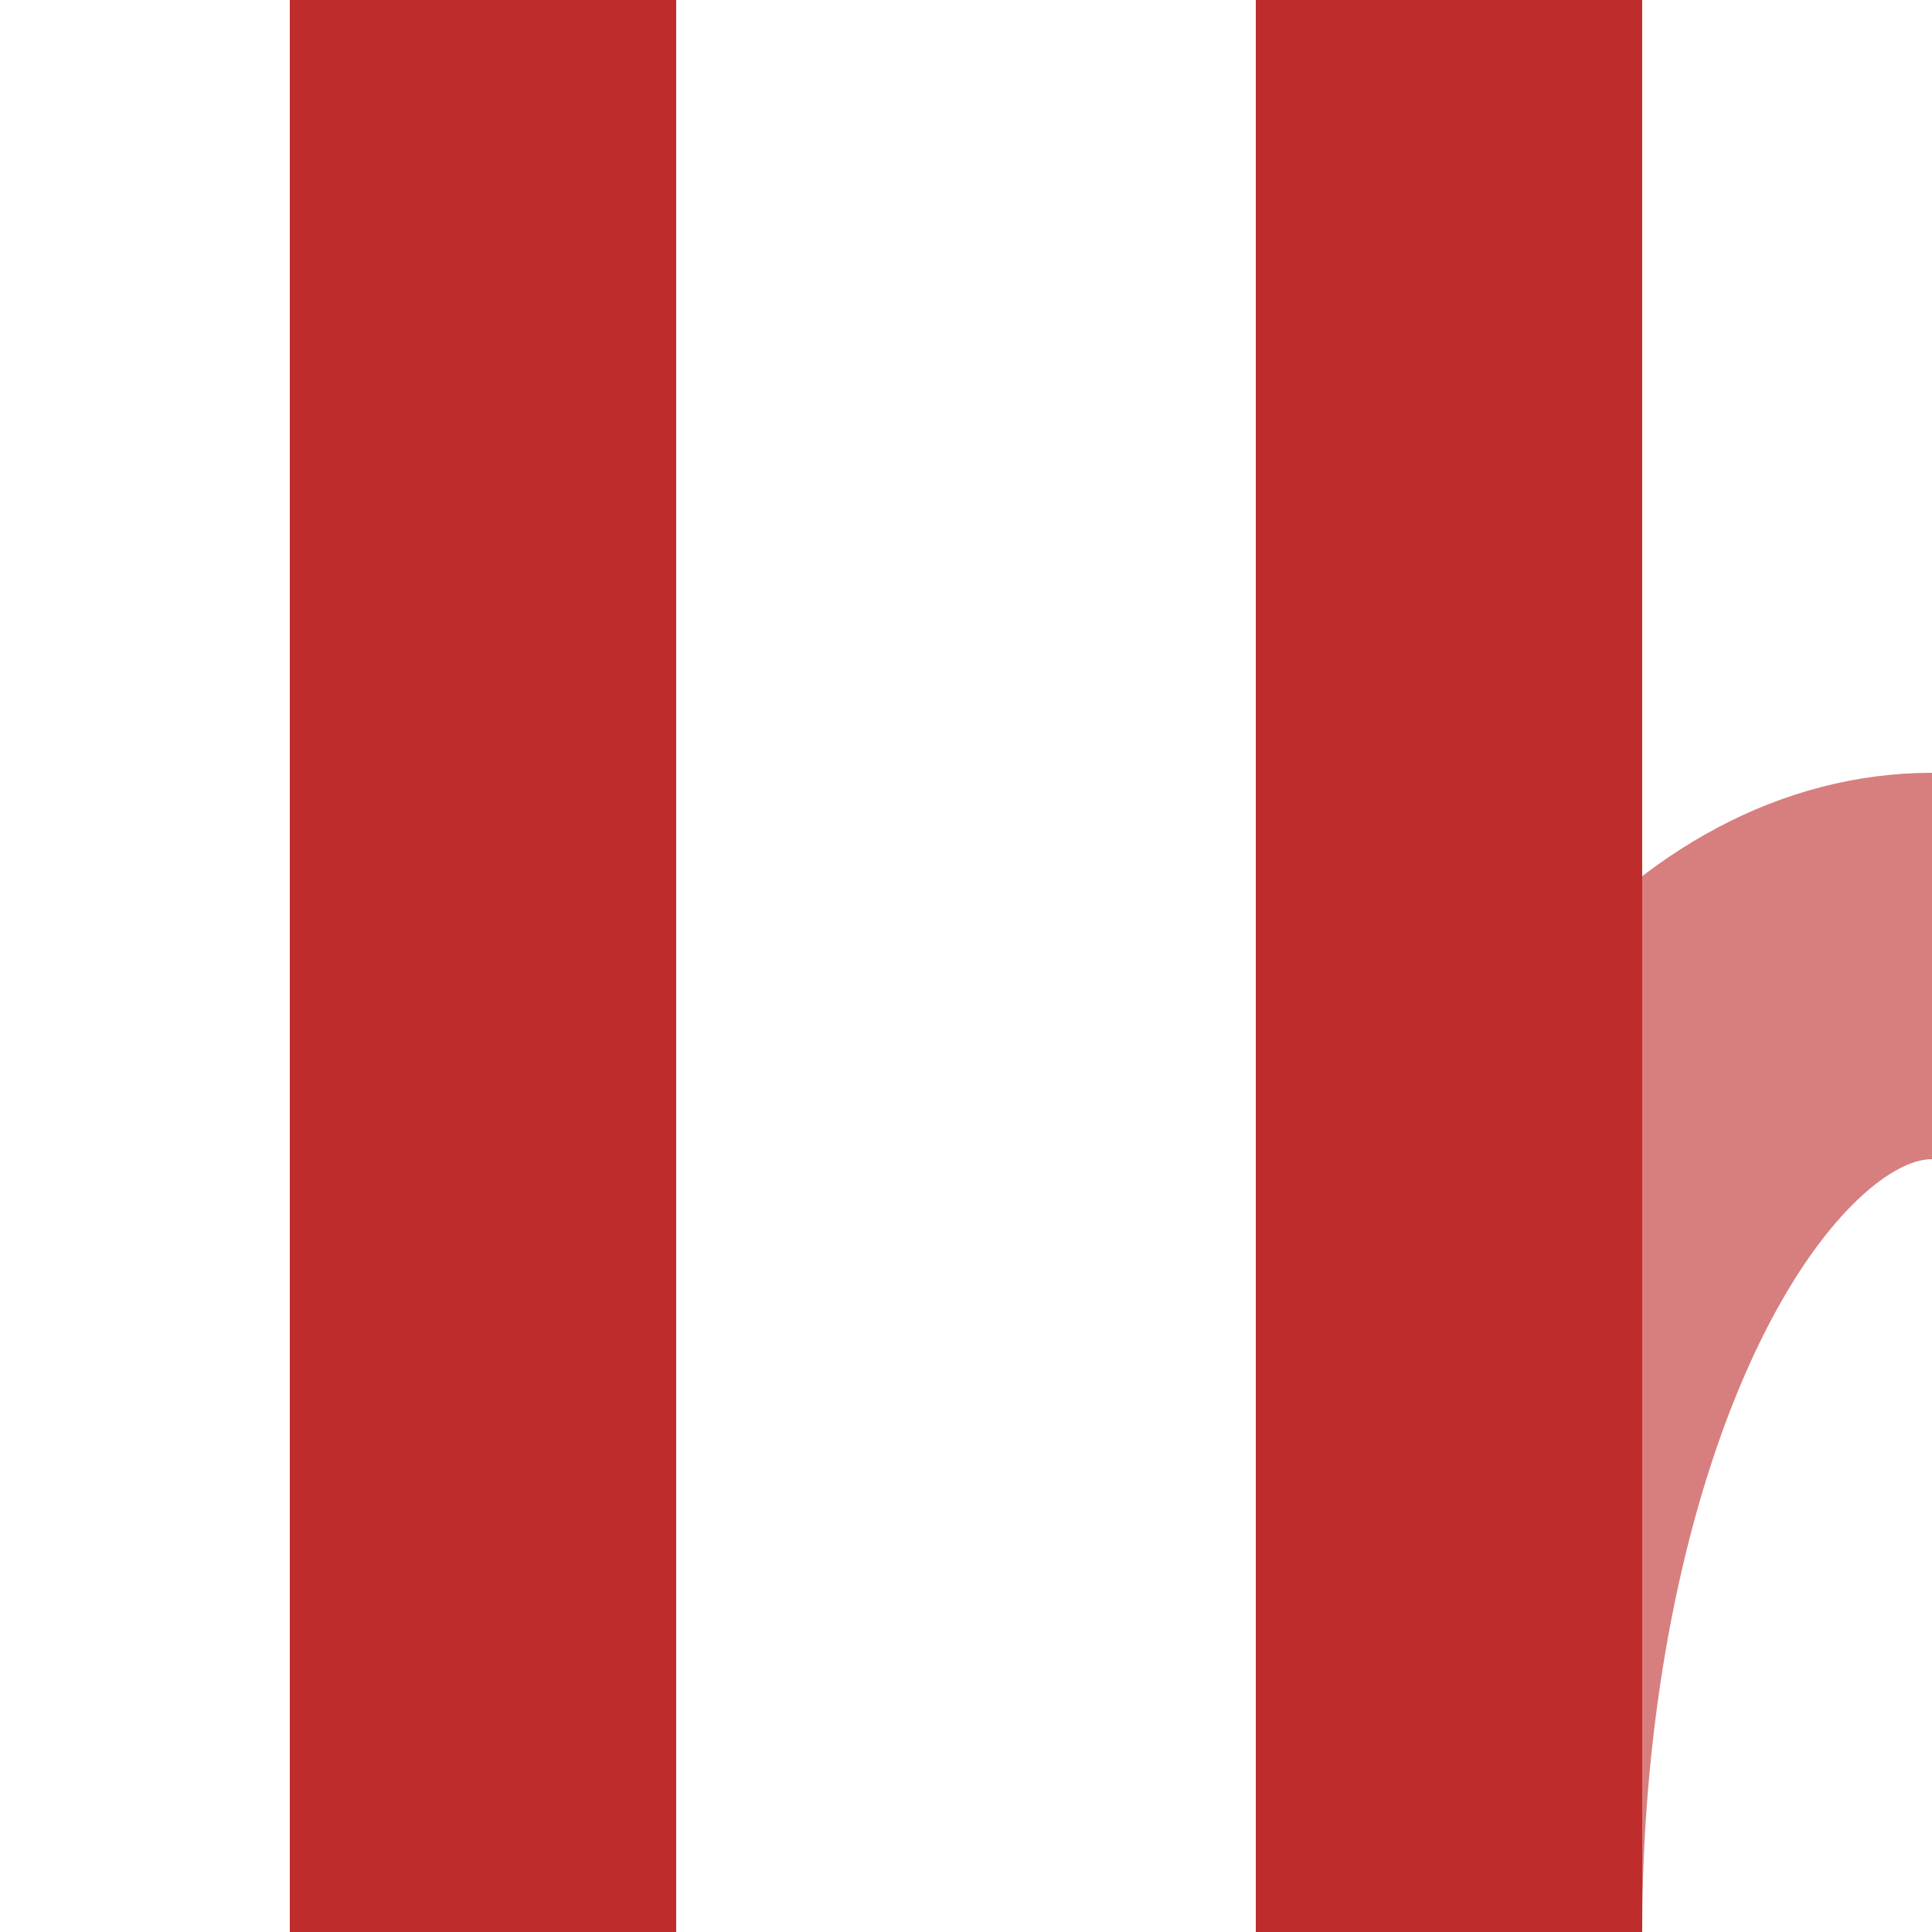
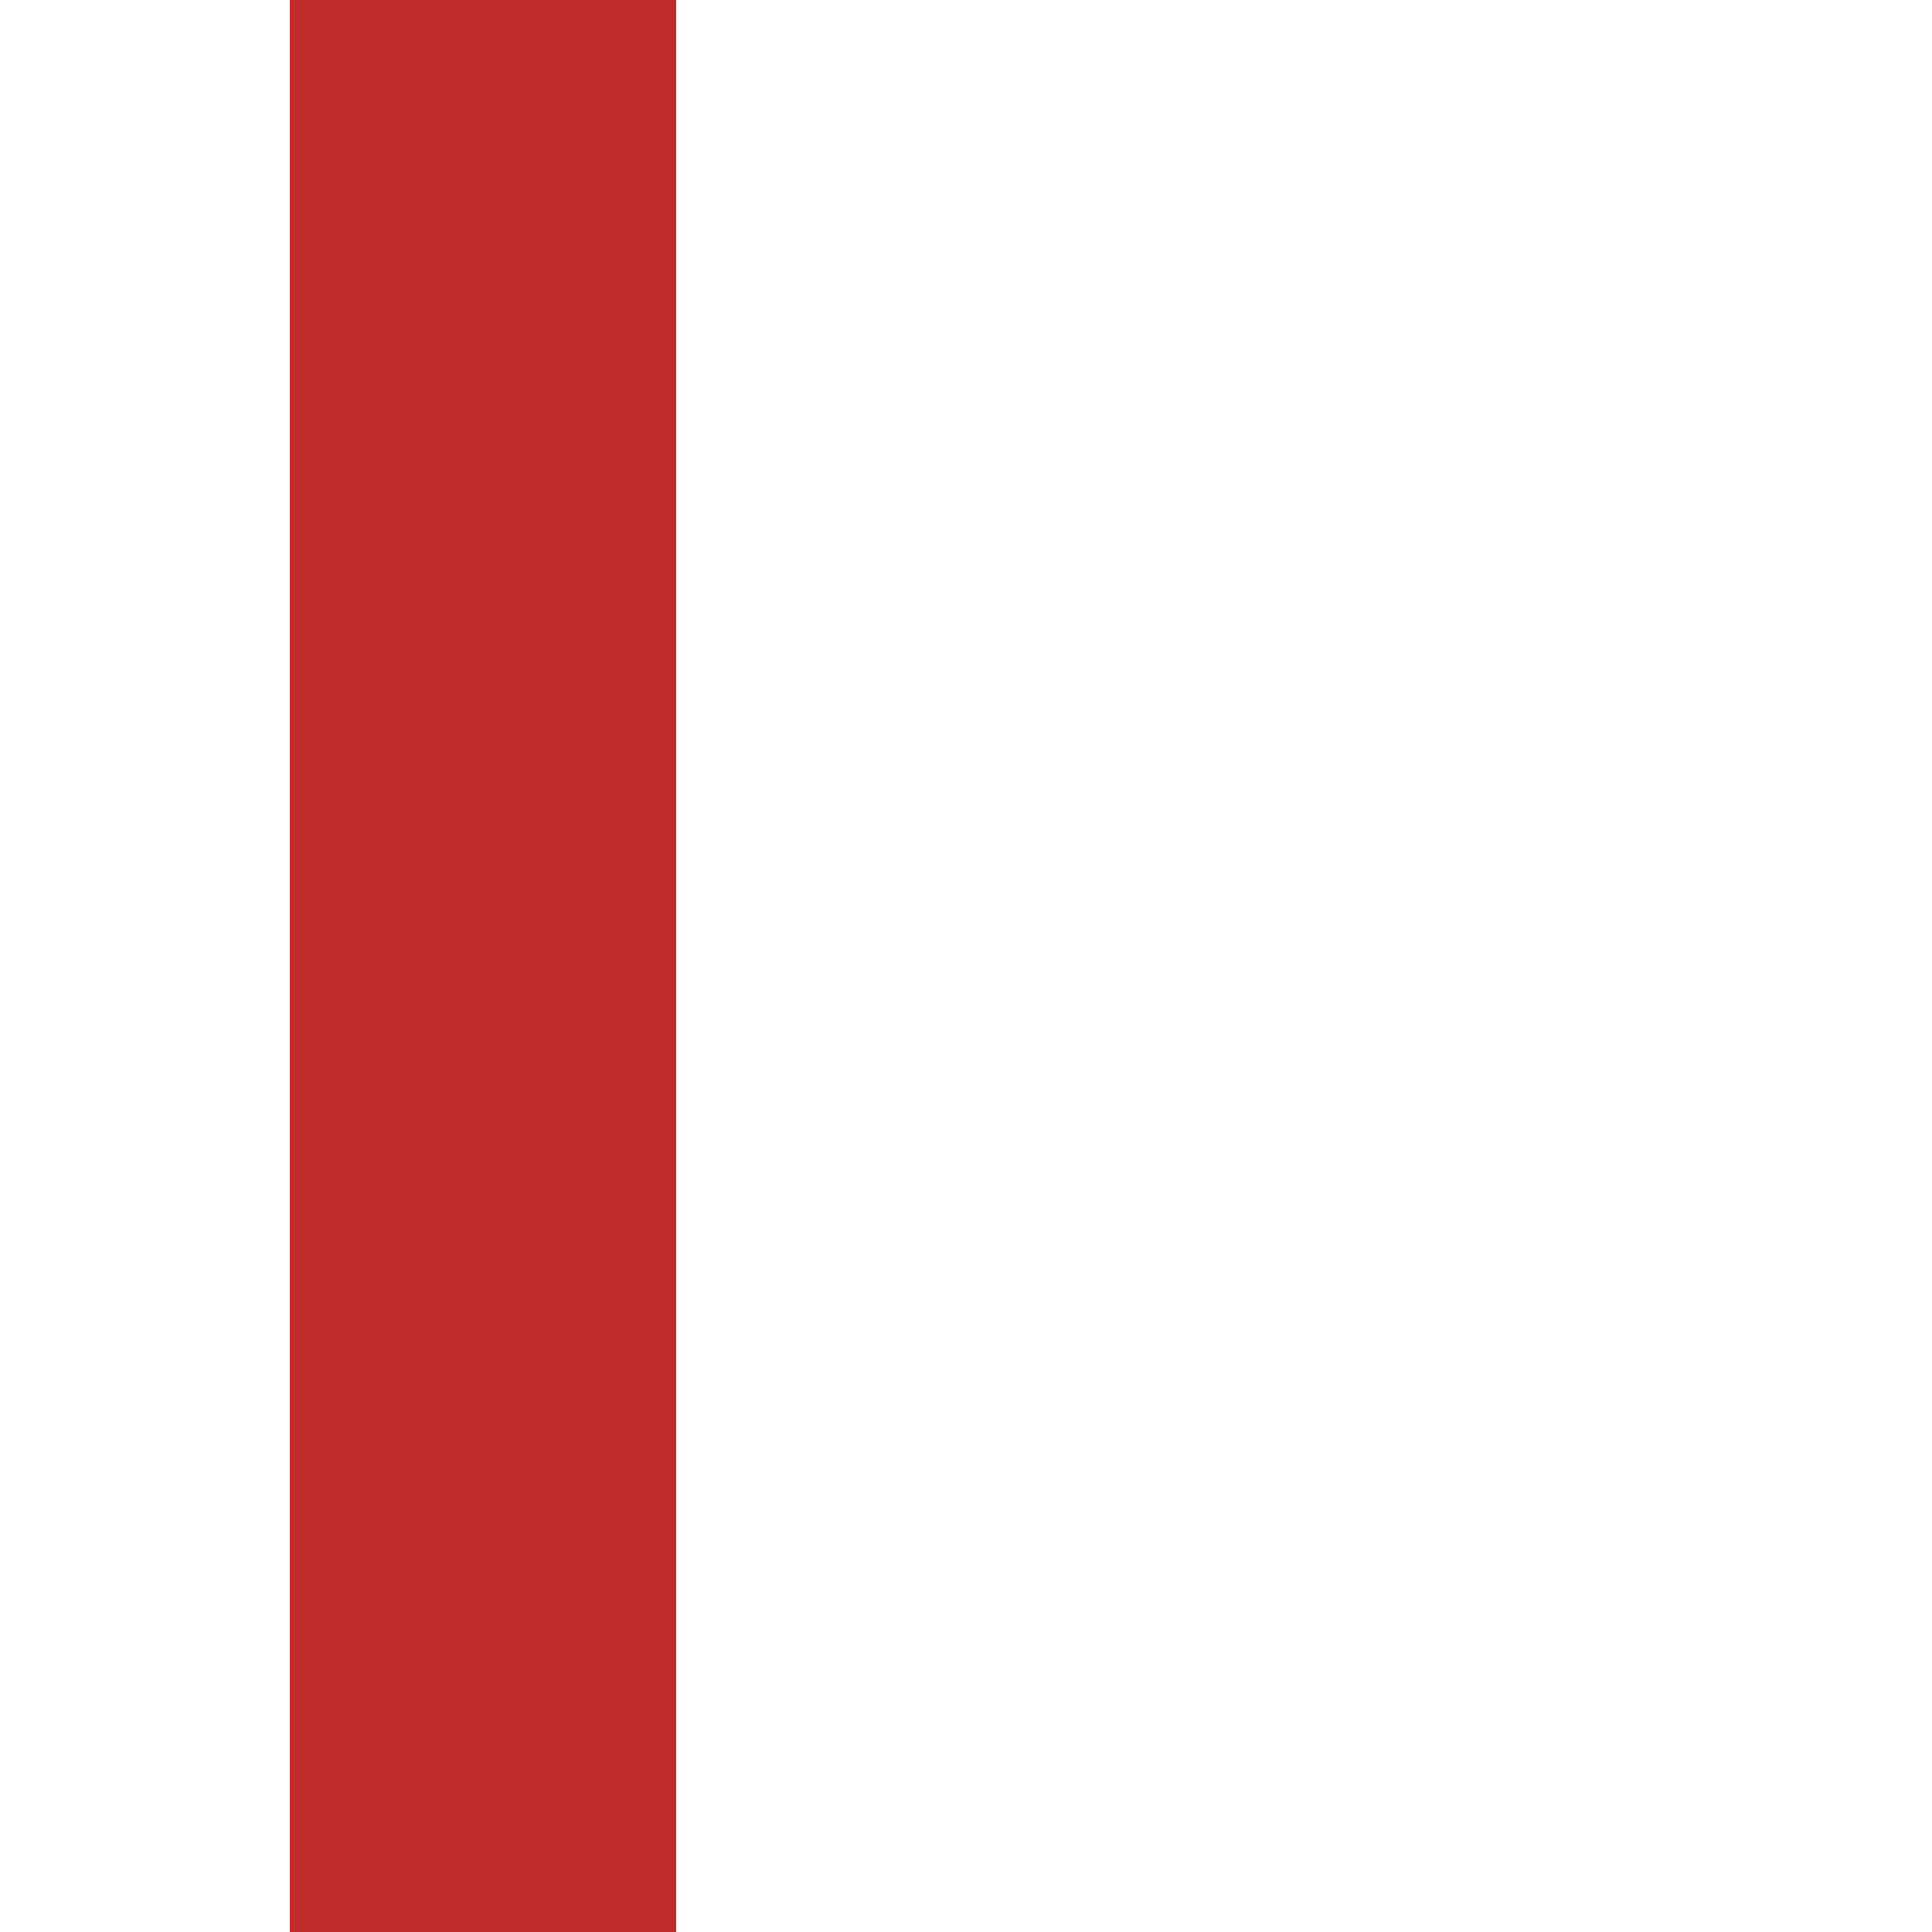
<svg xmlns="http://www.w3.org/2000/svg" width="500" height="500" viewBox="0 0 500 500">
  <title>vSTR-eABZg+l</title>
  <g stroke="#D77F7E" stroke-width="100" fill="none">
-     <ellipse cx="500" cy="500" rx="125" ry="250" clip-path="url(#clip_left)" />
-   </g>
+     </g>
  <g stroke="#BE2D2C" stroke-width="100" fill="none">
-     <path d="M 125,0 V500 M 375,0 V500" />
+     <path d="M 125,0 V500 V500" />
  </g>
</svg>